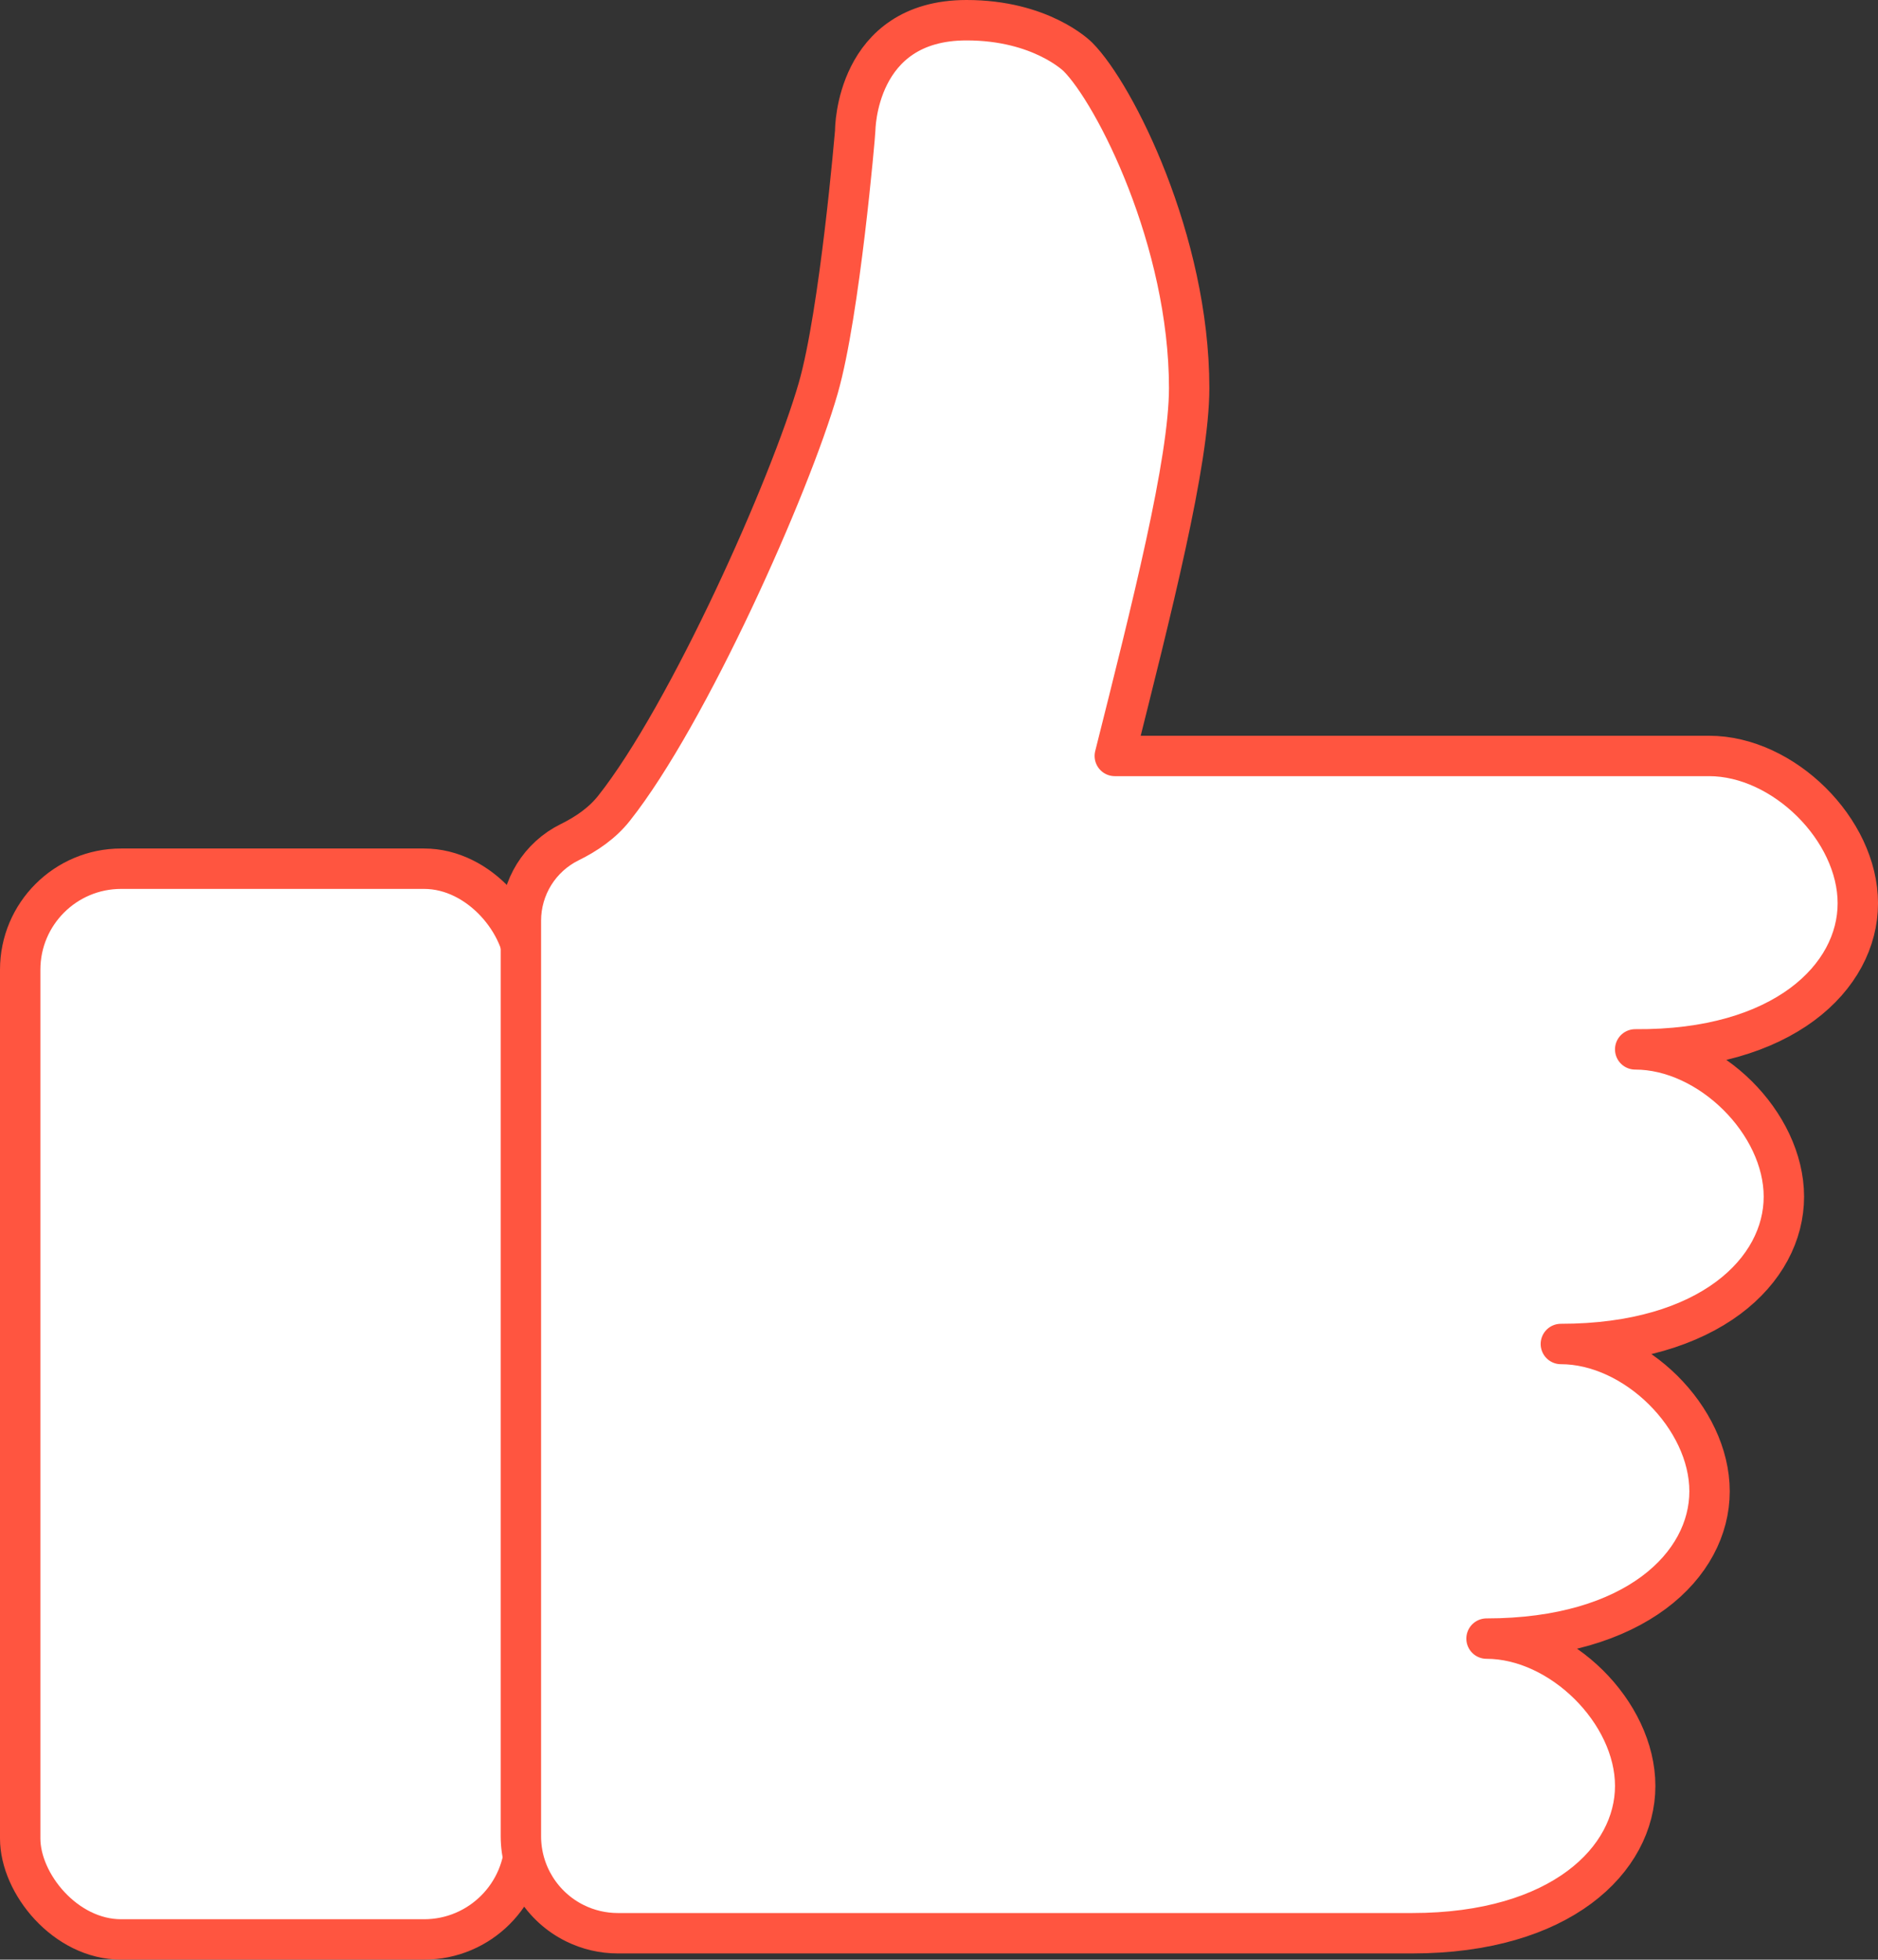
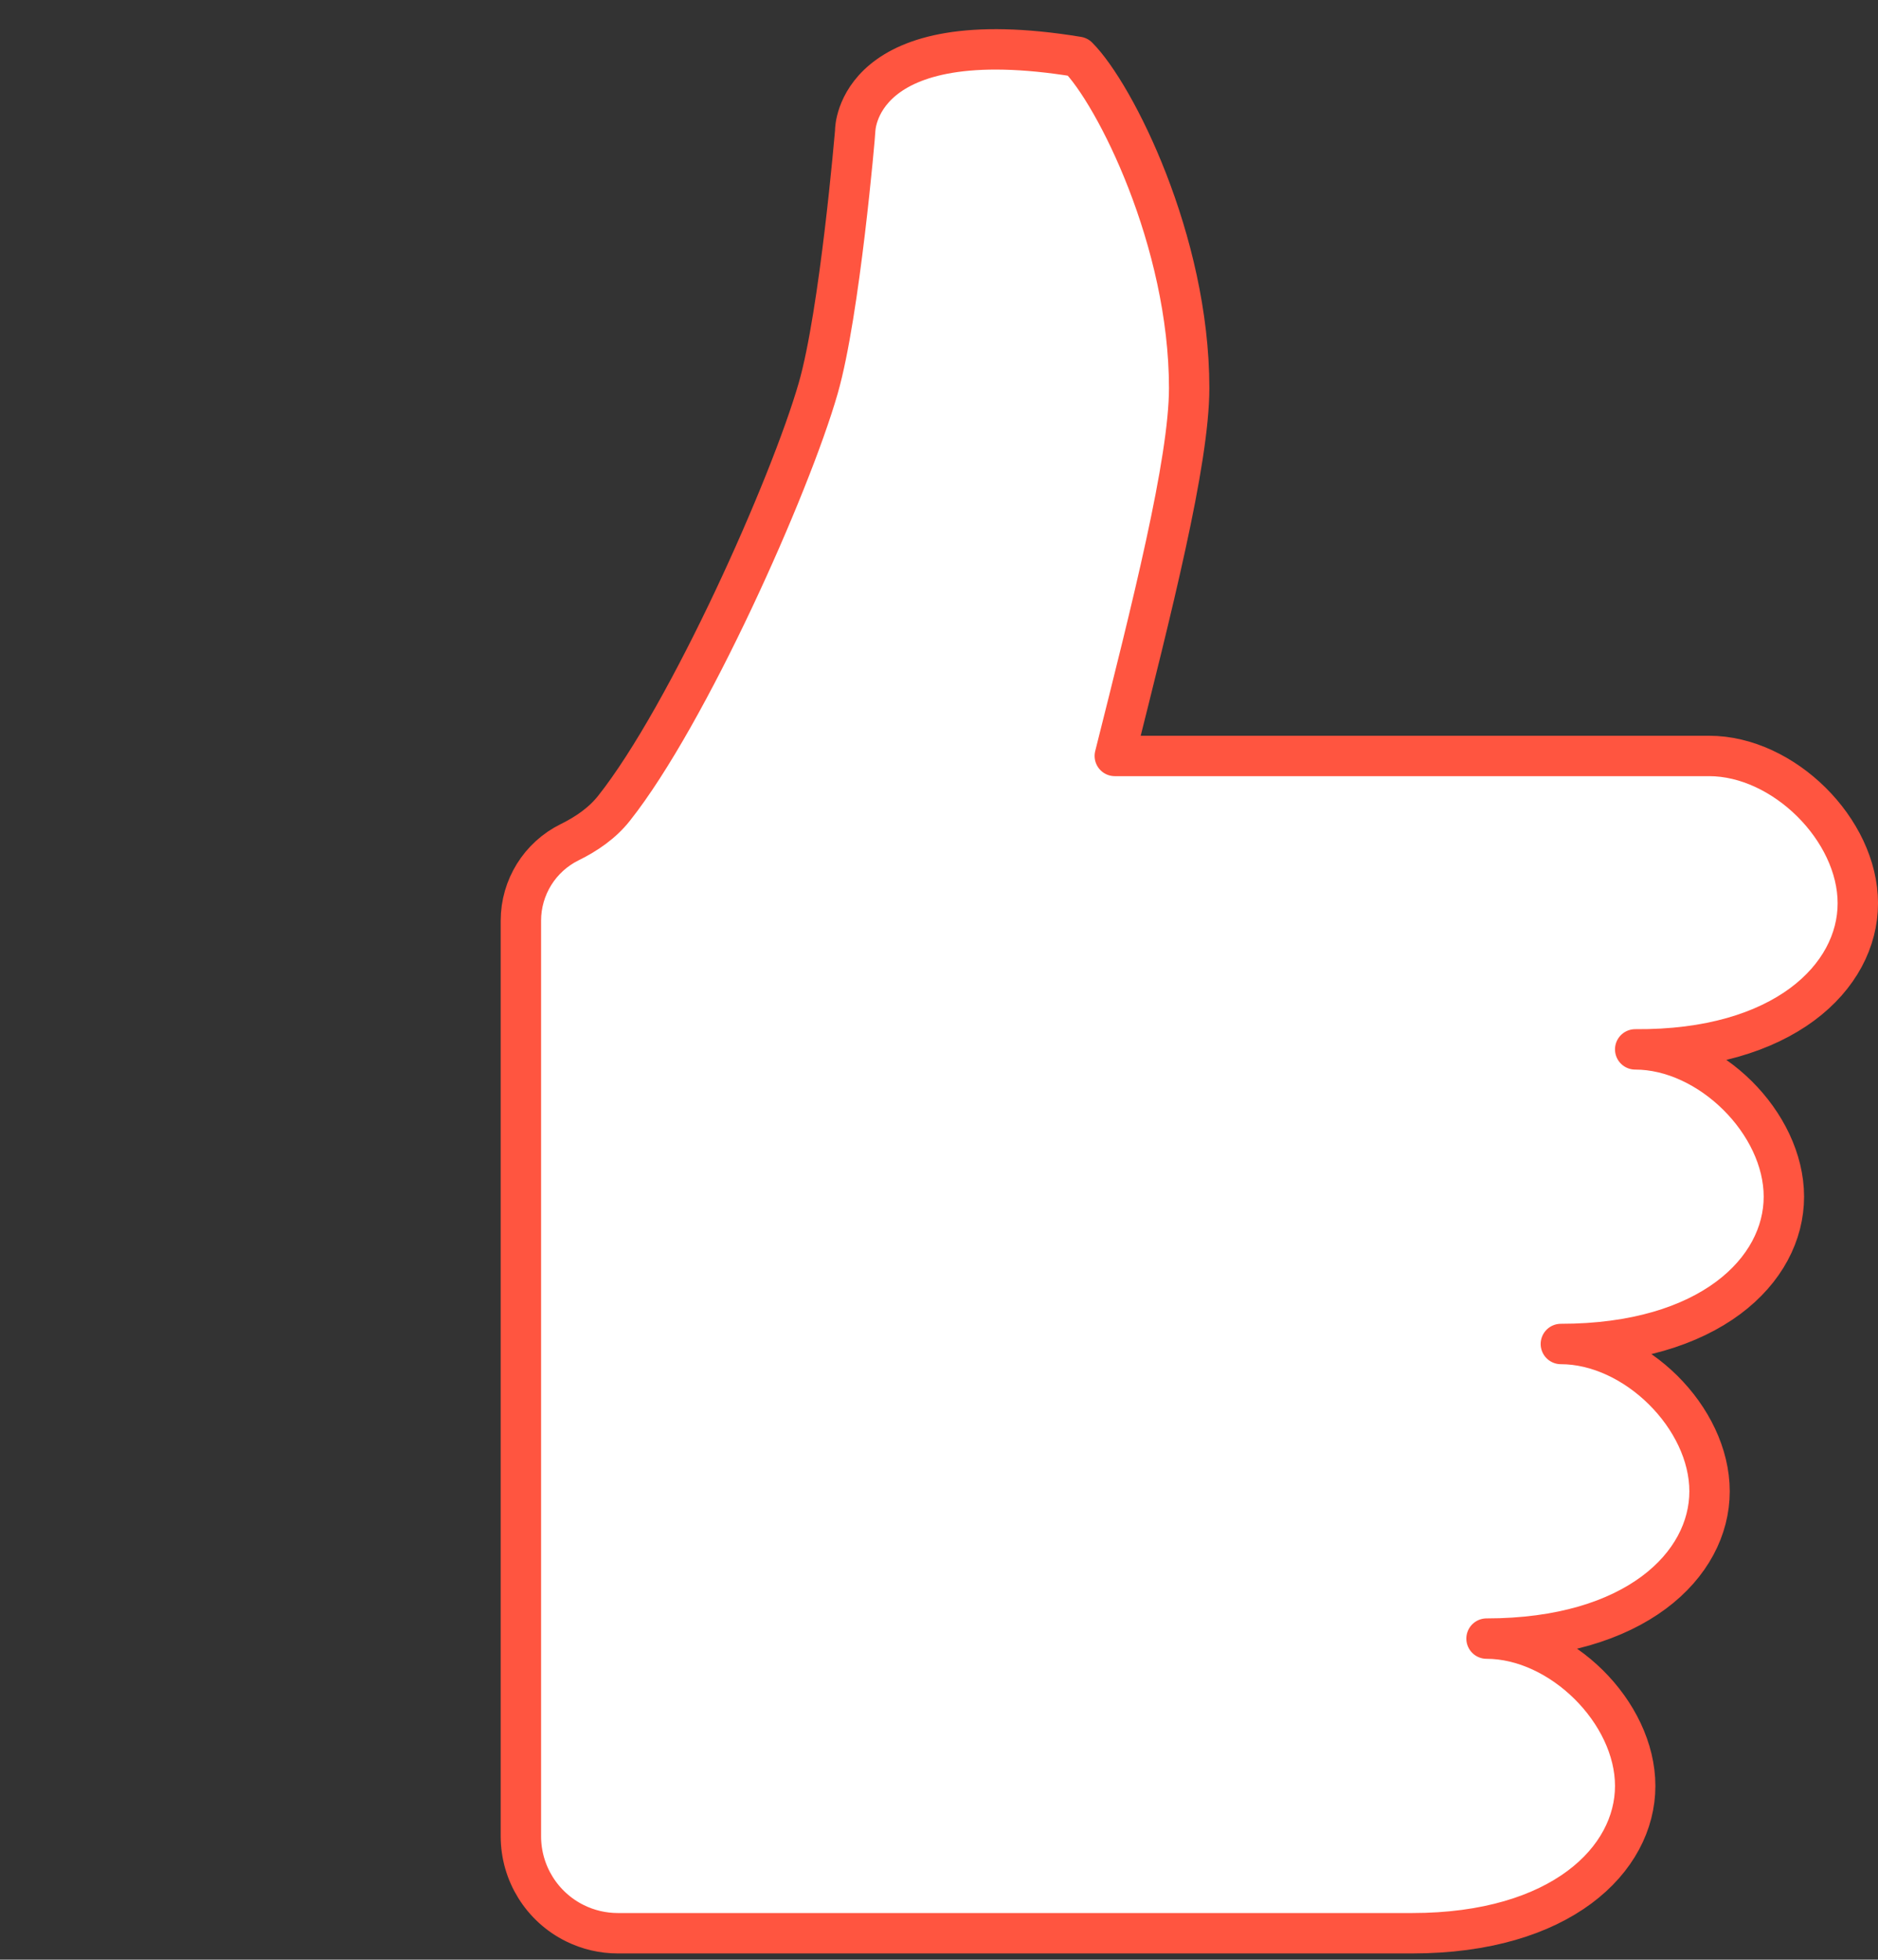
<svg xmlns="http://www.w3.org/2000/svg" width="93" height="97" viewBox="0 0 93 97" fill="none">
  <rect x="0" y="0" width="93" height="97" fill="#333333" stroke="none" />
-   <rect x="1" y="43" width="25" height="53" rx="5" fill="white" stroke="#FF5540" stroke-width="2" />
-   <path d="M92.001 44.711C92.001 41.065 88.319 37.419 84.638 37.419H55.206C57.037 30.127 58.888 22.855 58.888 19.209C58.888 11.918 55.206 4.646 53.376 2.813C53.335 2.773 51.545 1 47.864 1C42.351 1 42.351 6.459 42.351 6.459C42.351 6.459 42.351 6.459 42.351 6.459C42.351 6.559 41.587 15.5 40.521 19.209C39.123 24.074 34.072 35.386 30.405 40.011C29.825 40.743 29.049 41.275 28.211 41.688C26.732 42.416 25.795 43.922 25.795 45.571V90.894C25.795 92.722 26.834 94.391 28.474 95.199C29.133 95.524 29.859 95.693 30.594 95.693H69.932C77.295 95.693 80.976 92.047 80.976 88.401C80.976 84.755 77.295 81.109 73.614 81.109C80.976 81.109 84.658 77.463 84.658 73.818C84.658 70.172 80.976 66.526 77.295 66.526C84.658 66.526 88.339 62.88 88.339 59.234C88.339 55.588 84.658 51.943 80.976 51.943C88.319 52.002 92.001 48.356 92.001 44.711Z" fill="white" stroke="#FF5540" stroke-width="2" stroke-linejoin="round" />
+   <path d="M92.001 44.711C92.001 41.065 88.319 37.419 84.638 37.419H55.206C57.037 30.127 58.888 22.855 58.888 19.209C58.888 11.918 55.206 4.646 53.376 2.813C42.351 1 42.351 6.459 42.351 6.459C42.351 6.459 42.351 6.459 42.351 6.459C42.351 6.559 41.587 15.5 40.521 19.209C39.123 24.074 34.072 35.386 30.405 40.011C29.825 40.743 29.049 41.275 28.211 41.688C26.732 42.416 25.795 43.922 25.795 45.571V90.894C25.795 92.722 26.834 94.391 28.474 95.199C29.133 95.524 29.859 95.693 30.594 95.693H69.932C77.295 95.693 80.976 92.047 80.976 88.401C80.976 84.755 77.295 81.109 73.614 81.109C80.976 81.109 84.658 77.463 84.658 73.818C84.658 70.172 80.976 66.526 77.295 66.526C84.658 66.526 88.339 62.88 88.339 59.234C88.339 55.588 84.658 51.943 80.976 51.943C88.319 52.002 92.001 48.356 92.001 44.711Z" fill="white" stroke="#FF5540" stroke-width="2" stroke-linejoin="round" />
</svg>